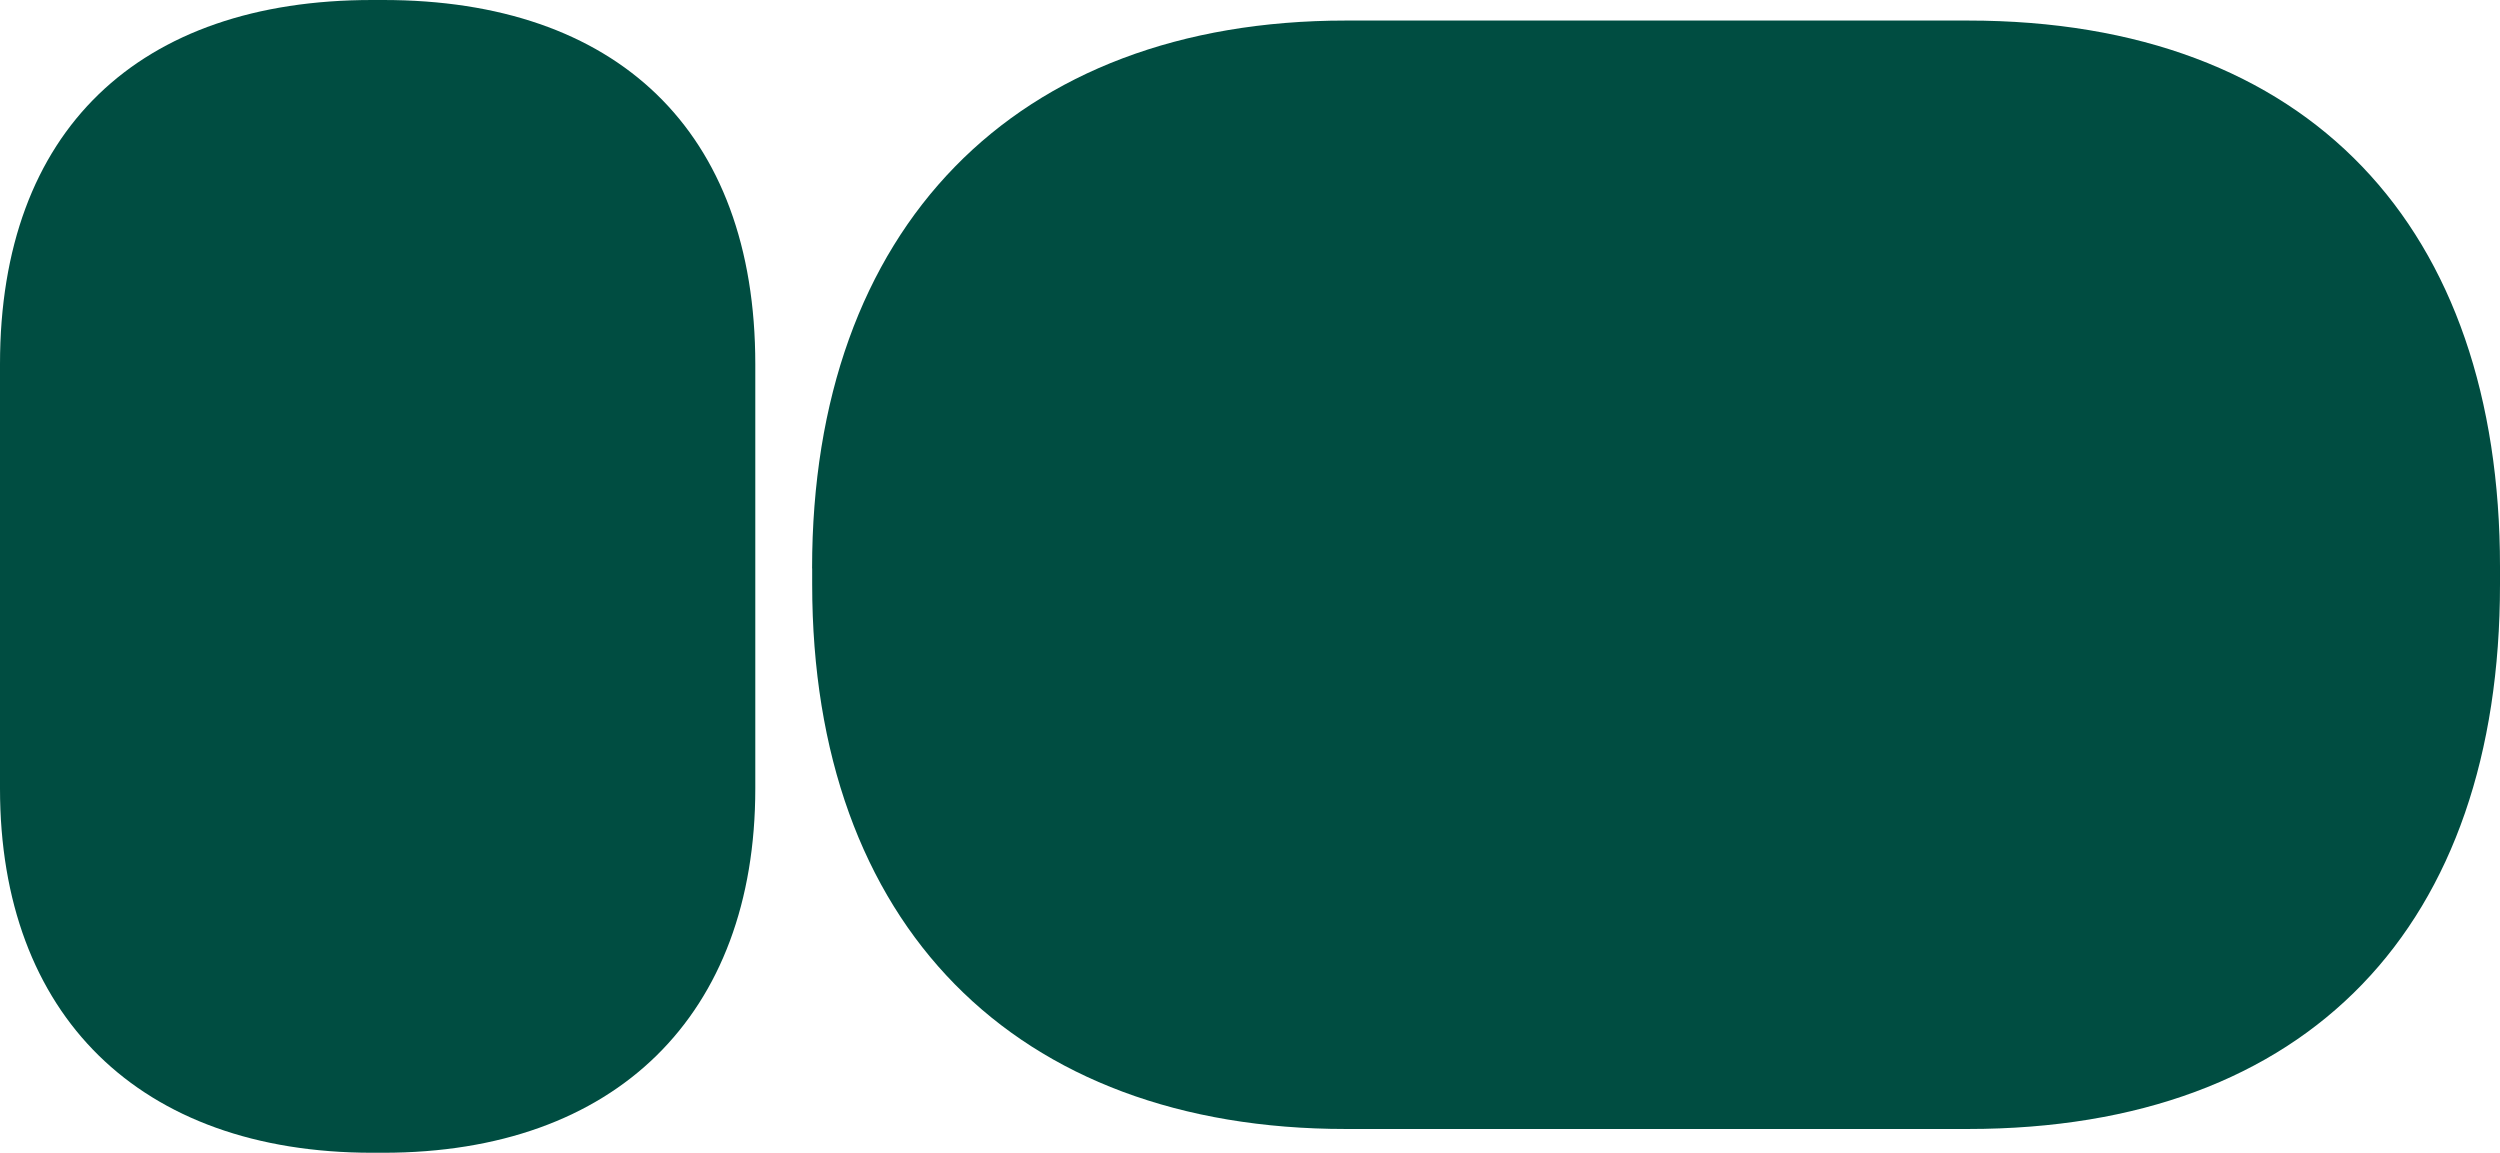
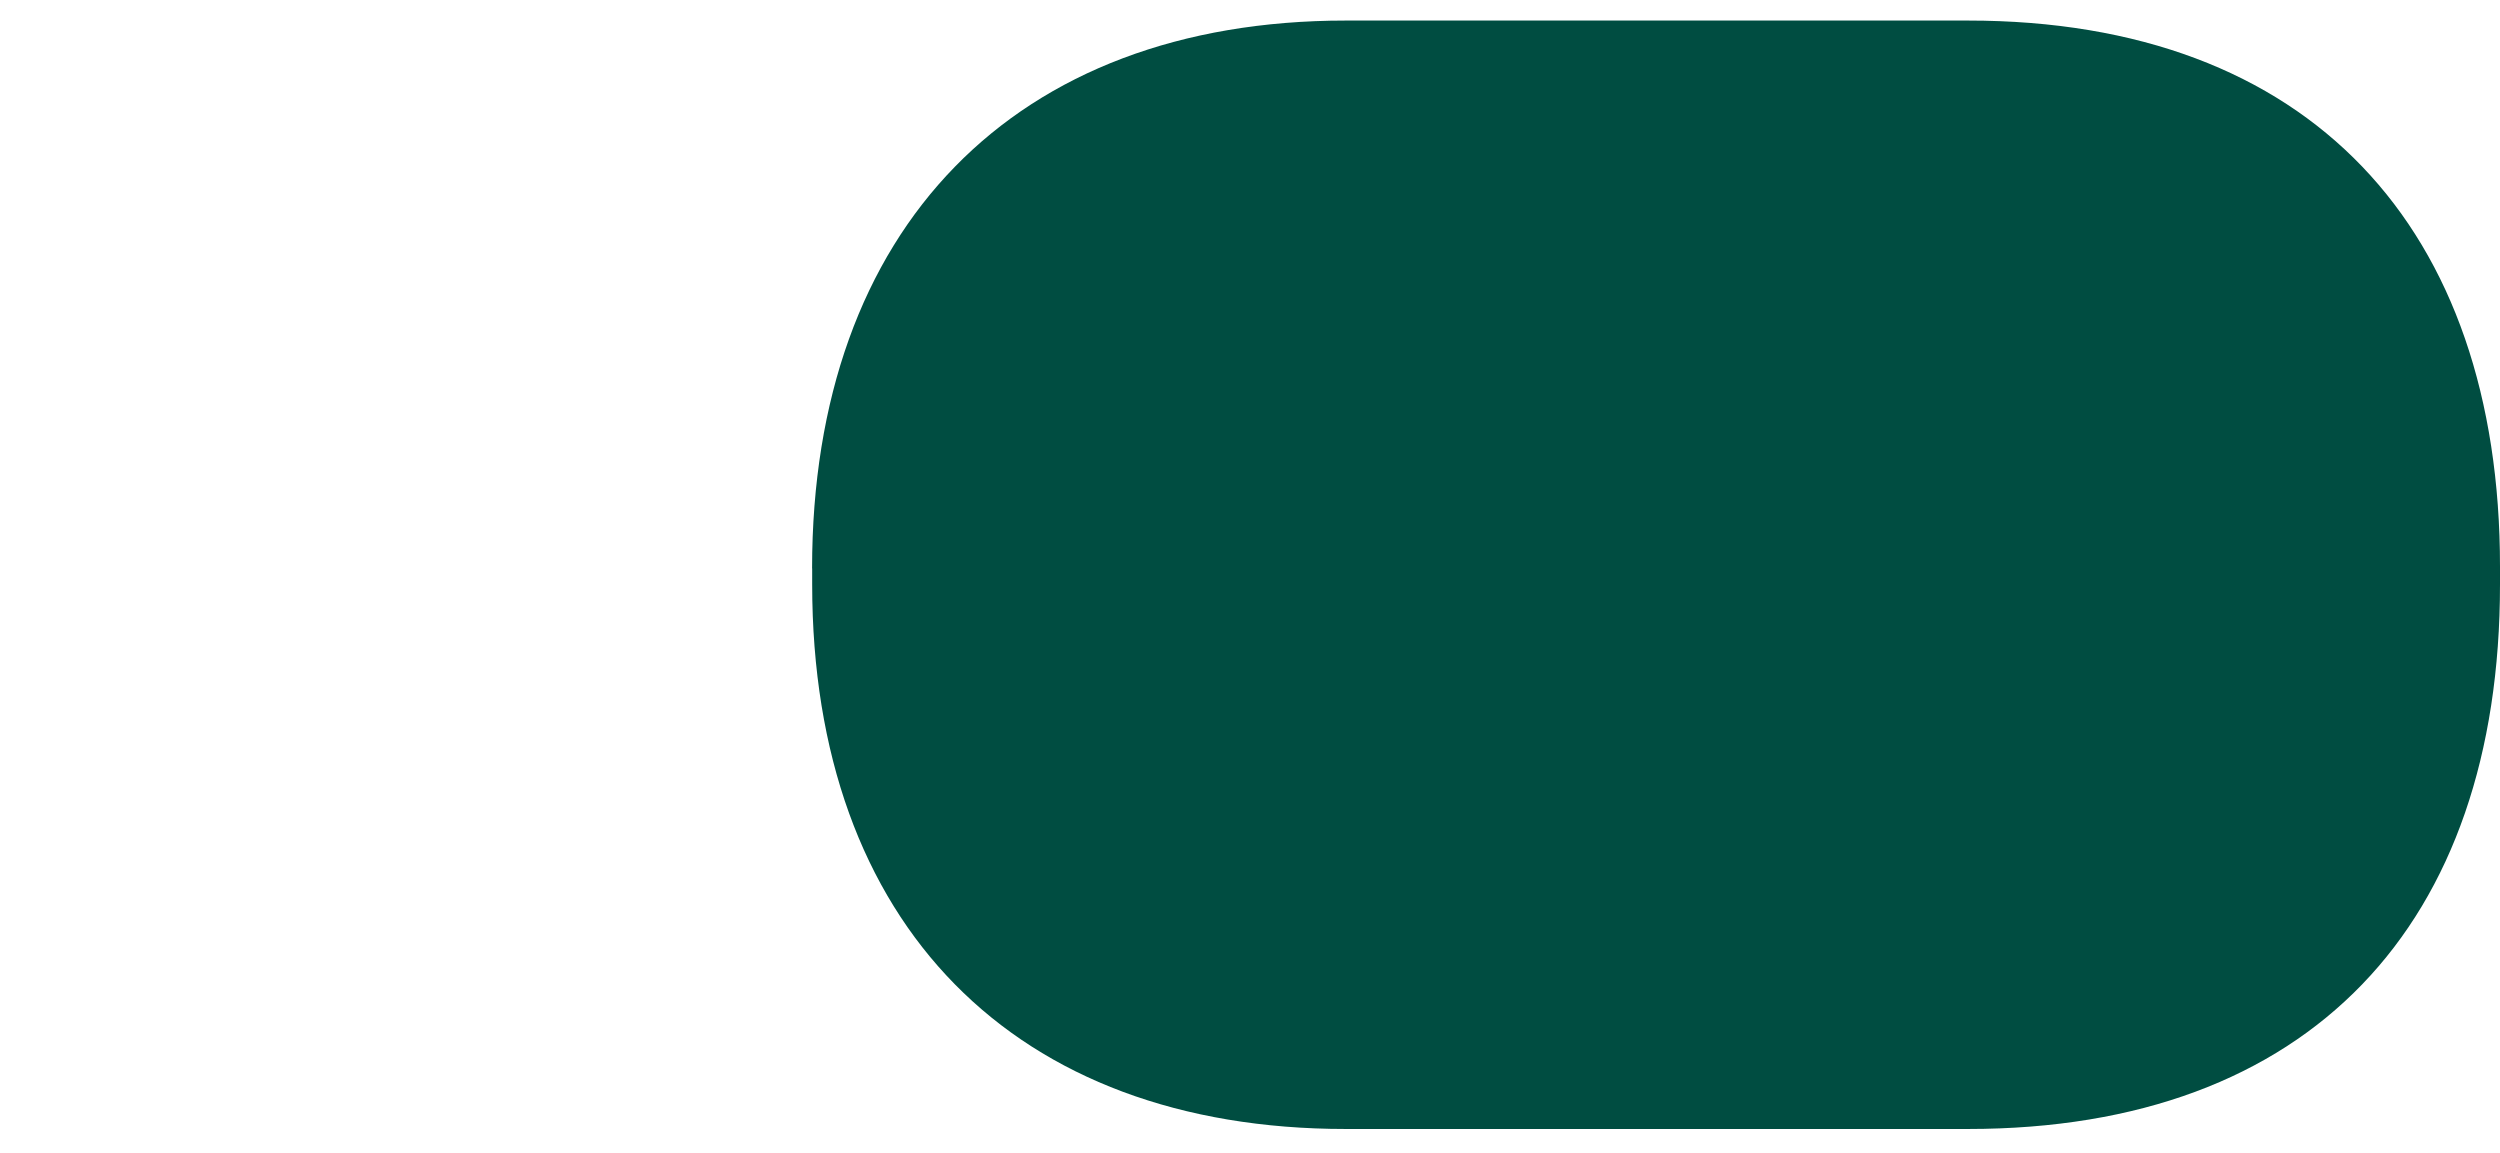
<svg xmlns="http://www.w3.org/2000/svg" id="Layer_2" viewBox="0 0 302.86 139.64">
  <defs>
    <style>.cls-1{fill:#004d41;}</style>
  </defs>
  <g id="Layer_1-2">
    <g>
-       <path class="cls-1" d="M0,44.12C0,15.73,16.88,0,45.08,0h1.34c28.2,0,45.08,15.73,45.08,44.12v51.41c0,27.43-16.88,44.12-45.08,44.12h-1.34C16.88,139.64,0,122.96,0,95.53V44.12Z" />
      <path class="cls-1" d="M98.38,68.86C98.38,27.62,122.94,2.49,163.03,2.49h75.38c41.43,0,64.45,25.13,64.45,66.18v2.11c0,41.24-23.02,65.99-64.45,65.99h-75.38c-40.09,0-64.64-24.74-64.64-65.99v-1.92Z" />
    </g>
  </g>
</svg>